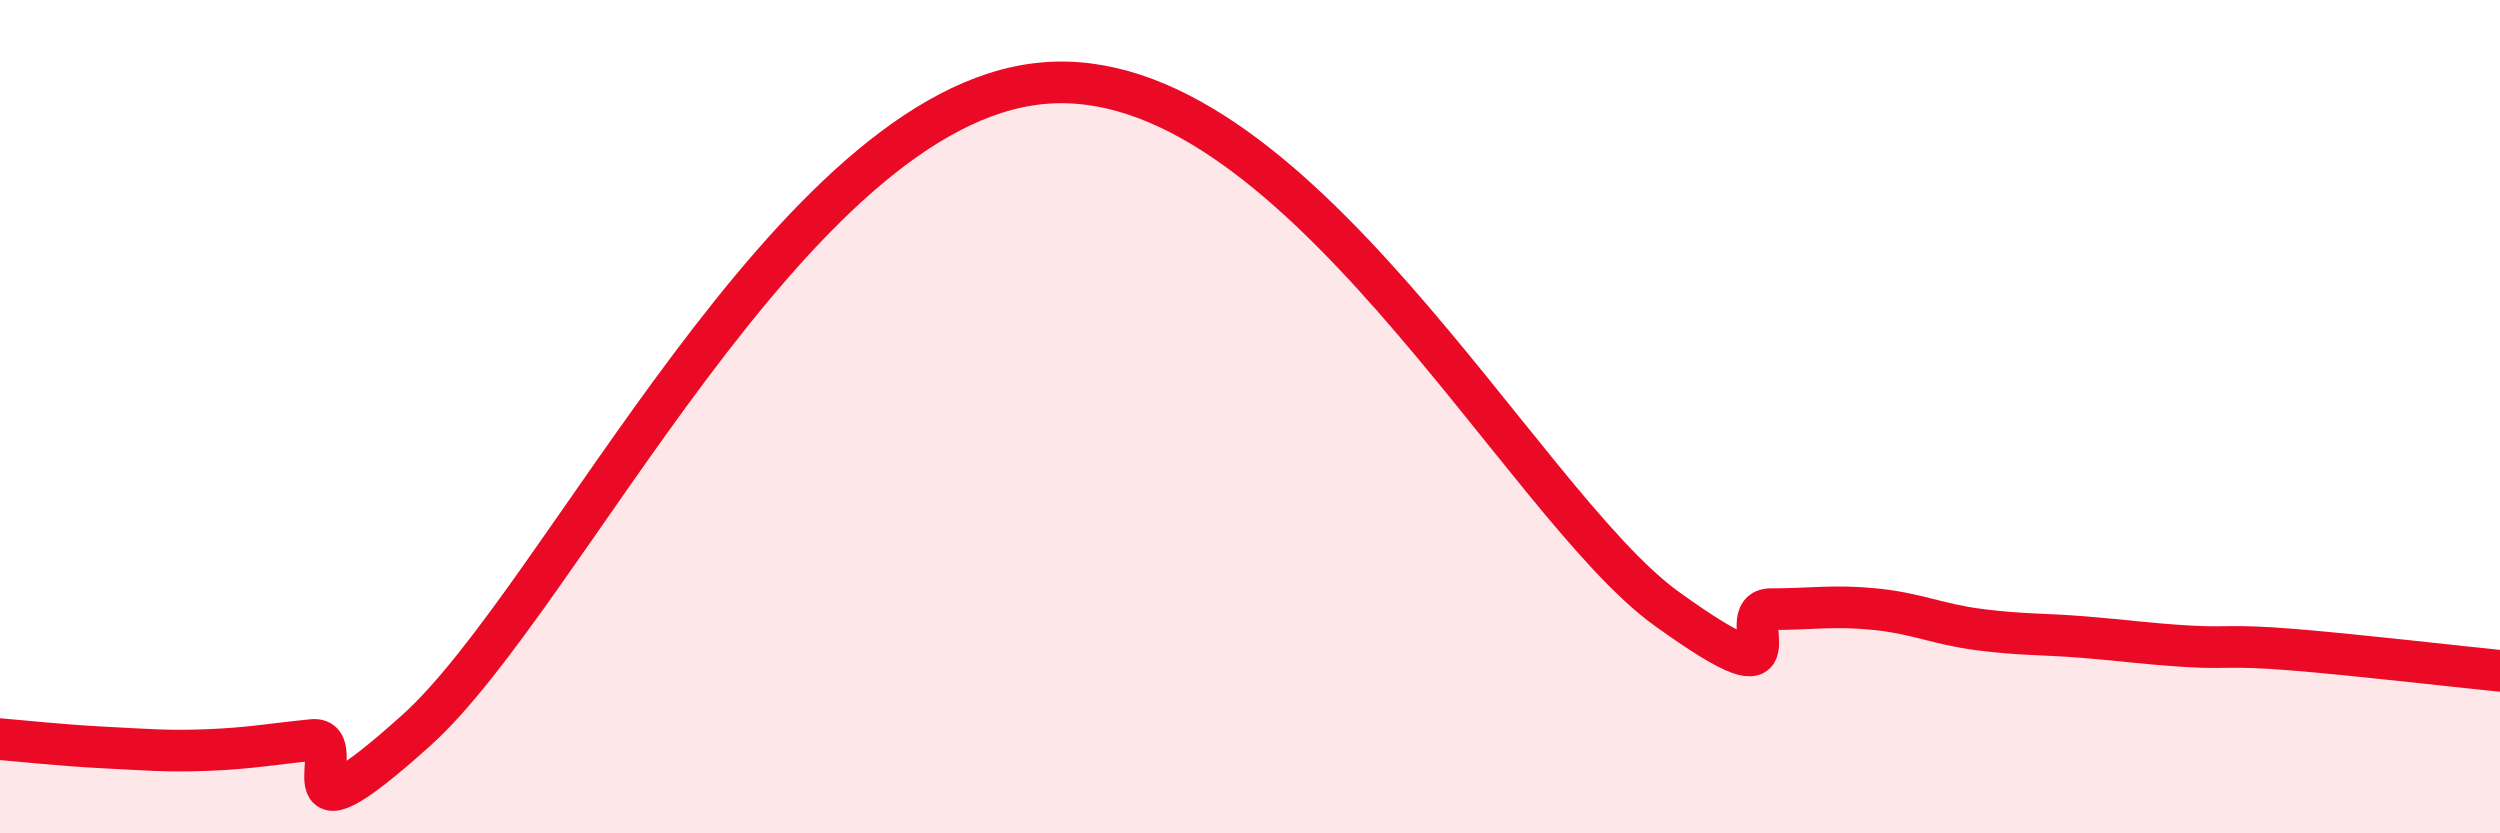
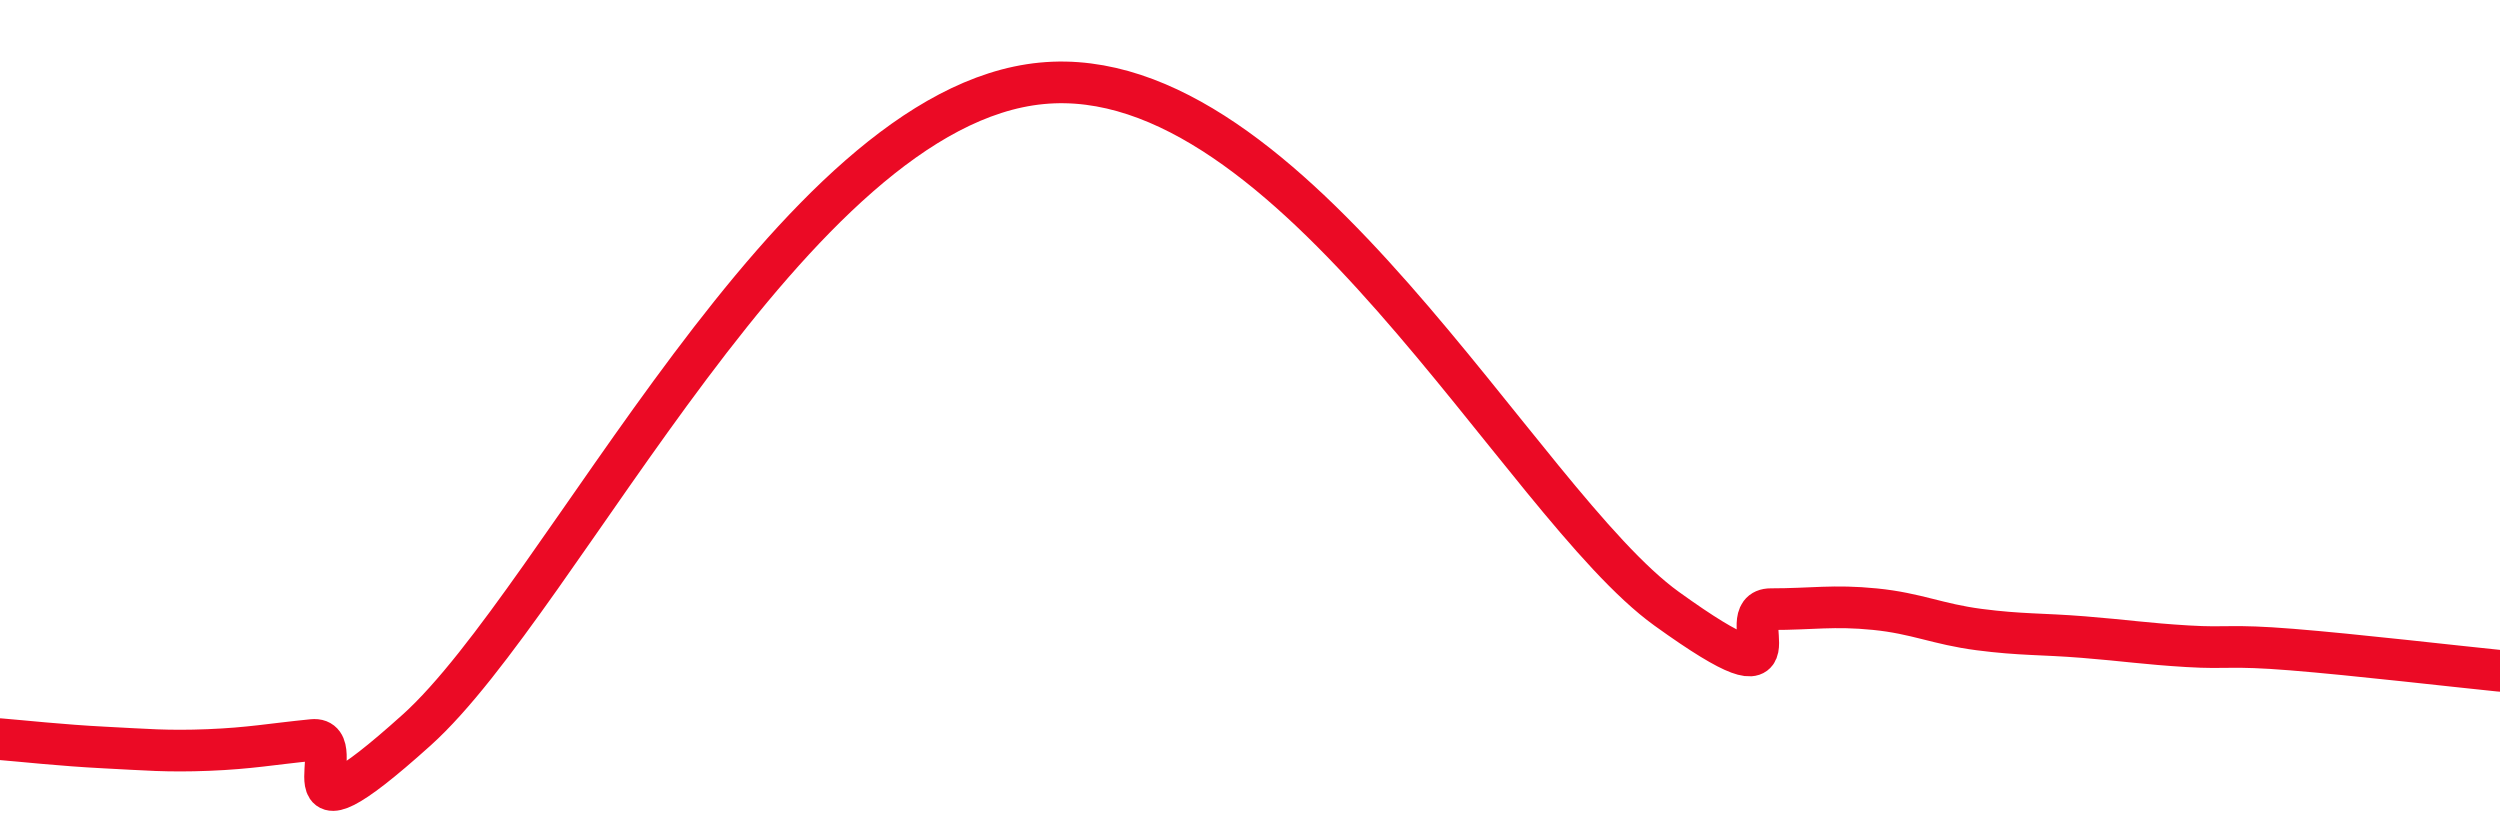
<svg xmlns="http://www.w3.org/2000/svg" width="60" height="20" viewBox="0 0 60 20">
-   <path d="M 0,17.74 C 0.5,17.78 1.5,17.89 2.5,17.94 C 3.5,17.99 4,18.04 5,18 C 6,17.96 6.5,17.86 7.5,17.76 C 8.5,17.66 6.5,20.67 10,17.52 C 13.5,14.37 19,2.58 25,2 C 31,1.42 36.5,12.09 40,14.61 C 43.5,17.13 41.5,14.62 42.5,14.62 C 43.5,14.62 44,14.52 45,14.62 C 46,14.72 46.5,14.98 47.5,15.11 C 48.5,15.24 49,15.21 50,15.29 C 51,15.37 51.5,15.45 52.5,15.51 C 53.5,15.57 53.5,15.47 55,15.59 C 56.5,15.71 59,16 60,16.1L60 20L0 20Z" fill="#EB0A25" opacity="0.1" stroke-linecap="round" stroke-linejoin="round" />
  <path d="M 0,17.74 C 0.5,17.78 1.5,17.89 2.5,17.94 C 3.5,17.99 4,18.04 5,18 C 6,17.96 6.5,17.86 7.5,17.76 C 8.5,17.66 6.5,20.67 10,17.52 C 13.5,14.37 19,2.58 25,2 C 31,1.42 36.5,12.09 40,14.61 C 43.5,17.13 41.5,14.62 42.5,14.62 C 43.5,14.62 44,14.52 45,14.62 C 46,14.72 46.5,14.98 47.5,15.11 C 48.5,15.24 49,15.21 50,15.29 C 51,15.37 51.5,15.45 52.5,15.51 C 53.5,15.57 53.5,15.47 55,15.59 C 56.5,15.71 59,16 60,16.1" stroke="#EB0A25" stroke-width="1" fill="none" stroke-linecap="round" stroke-linejoin="round" />
</svg>